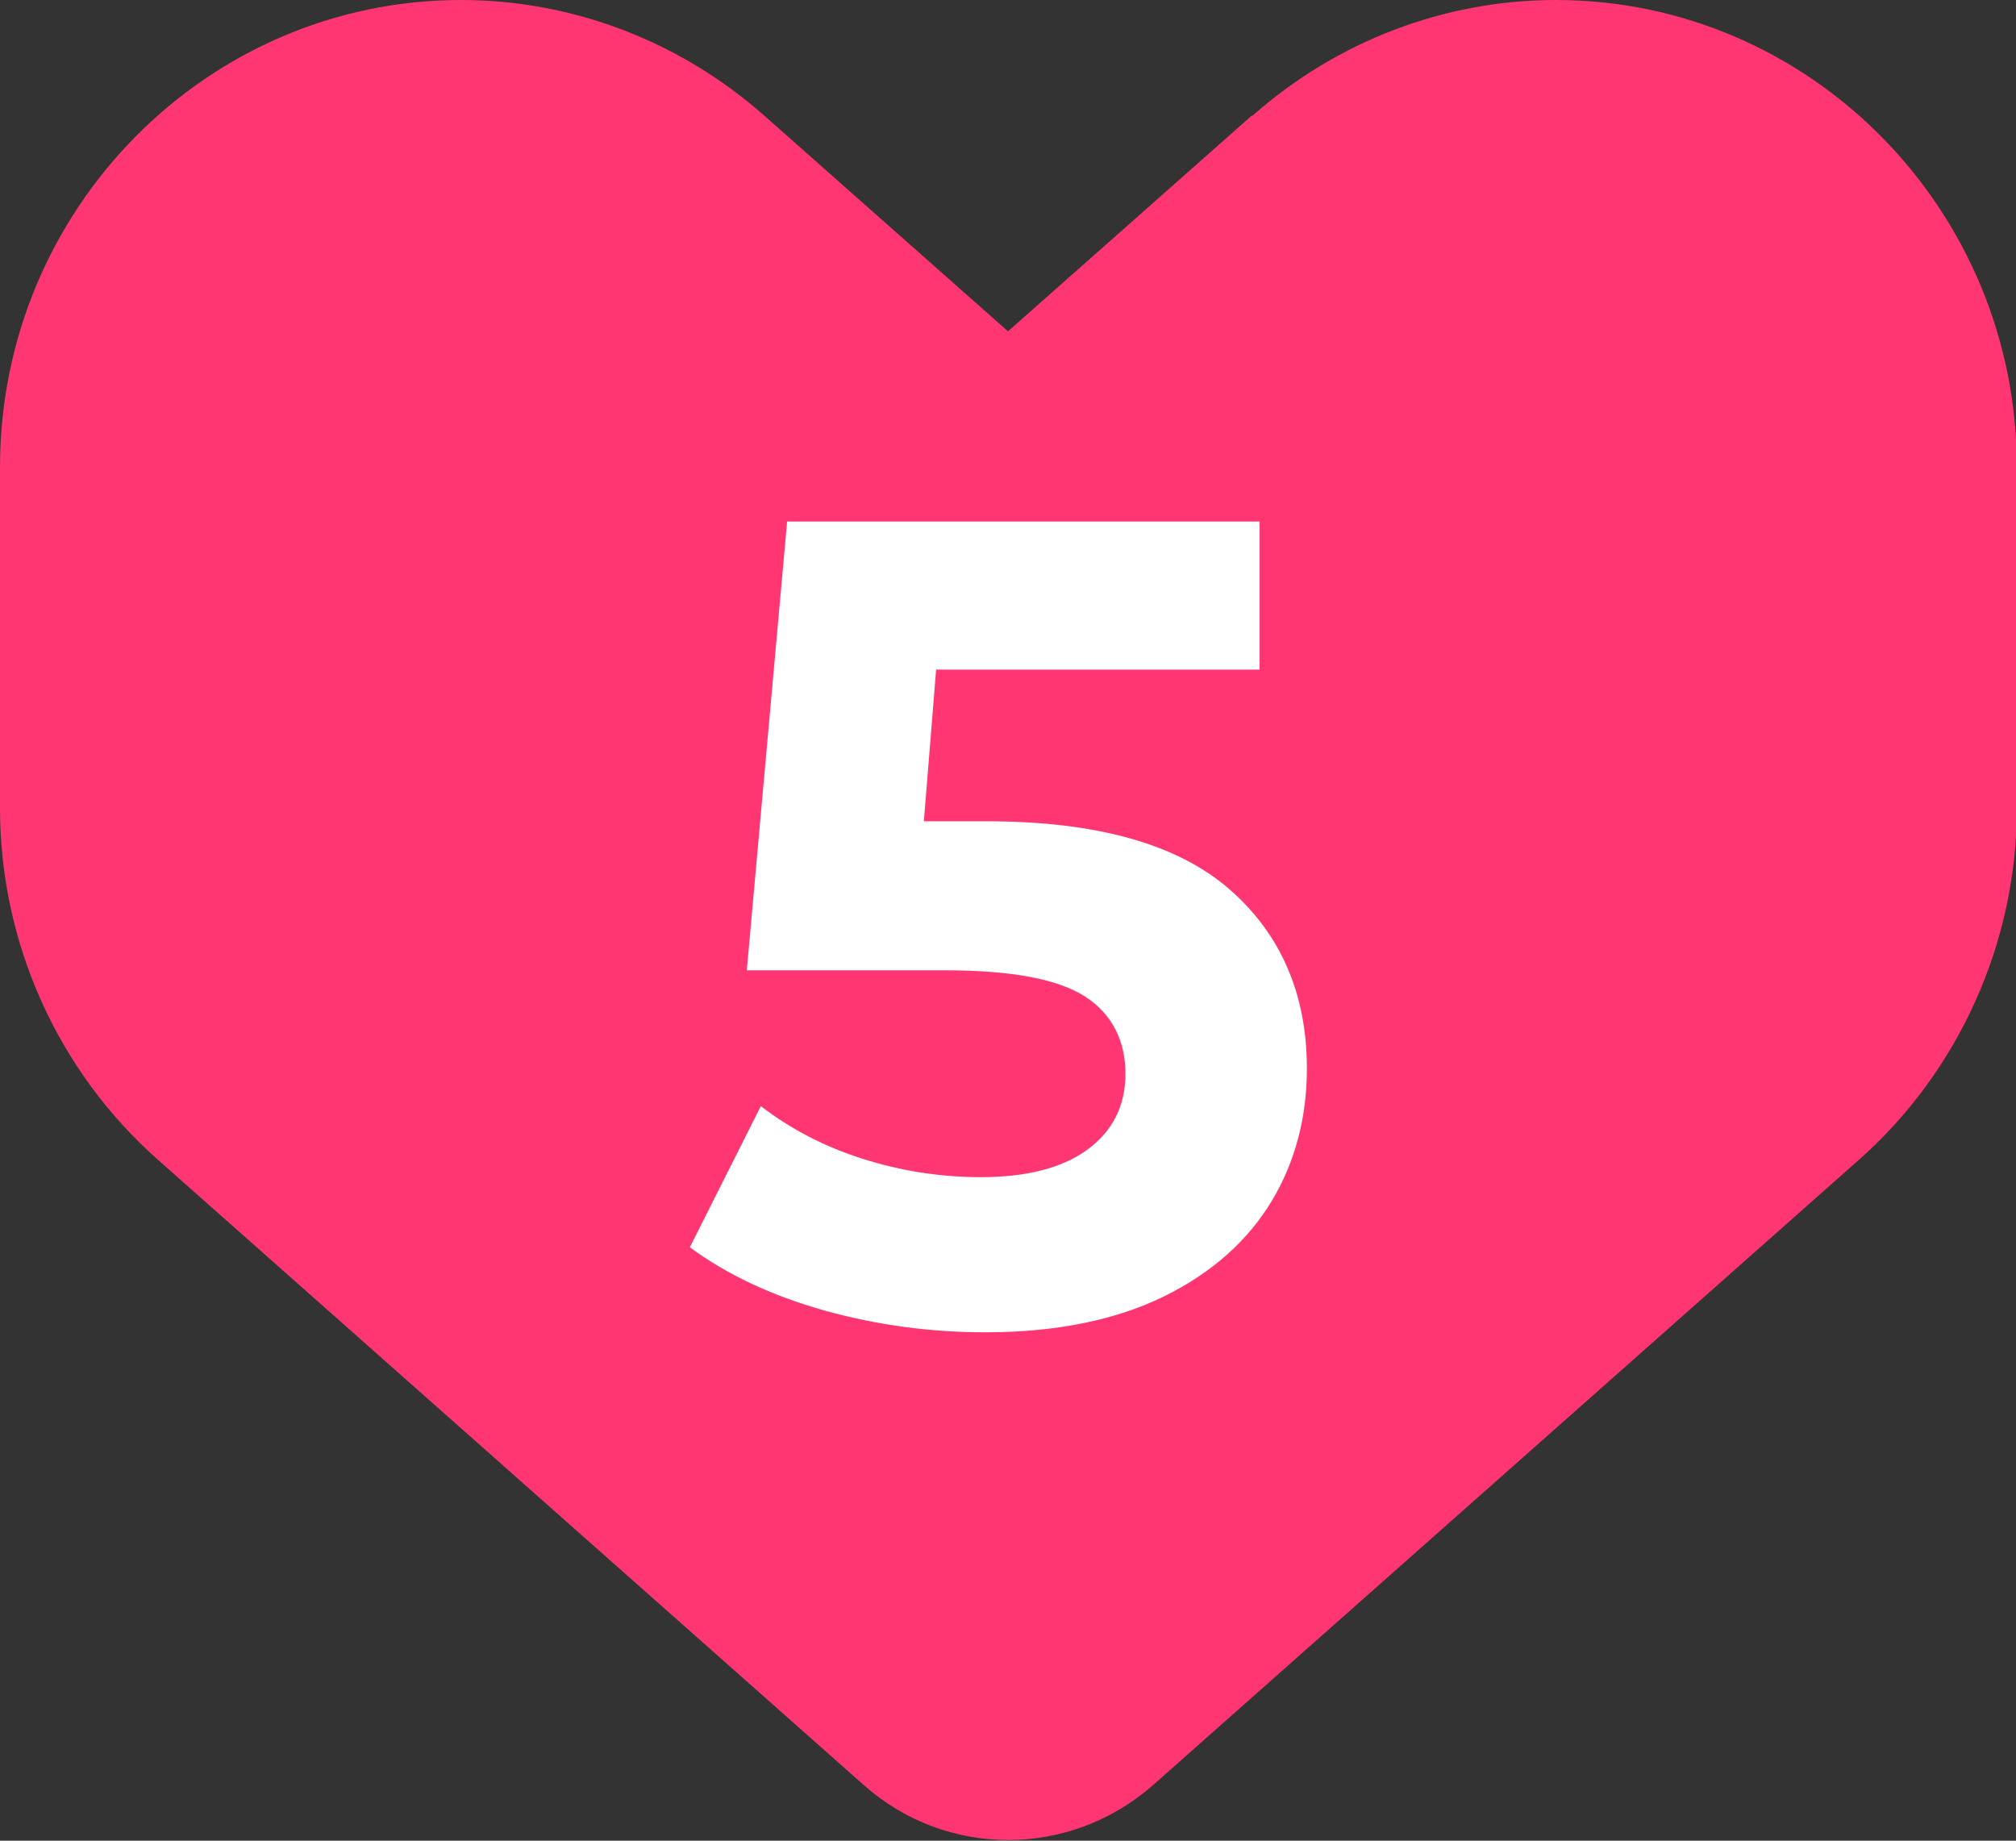
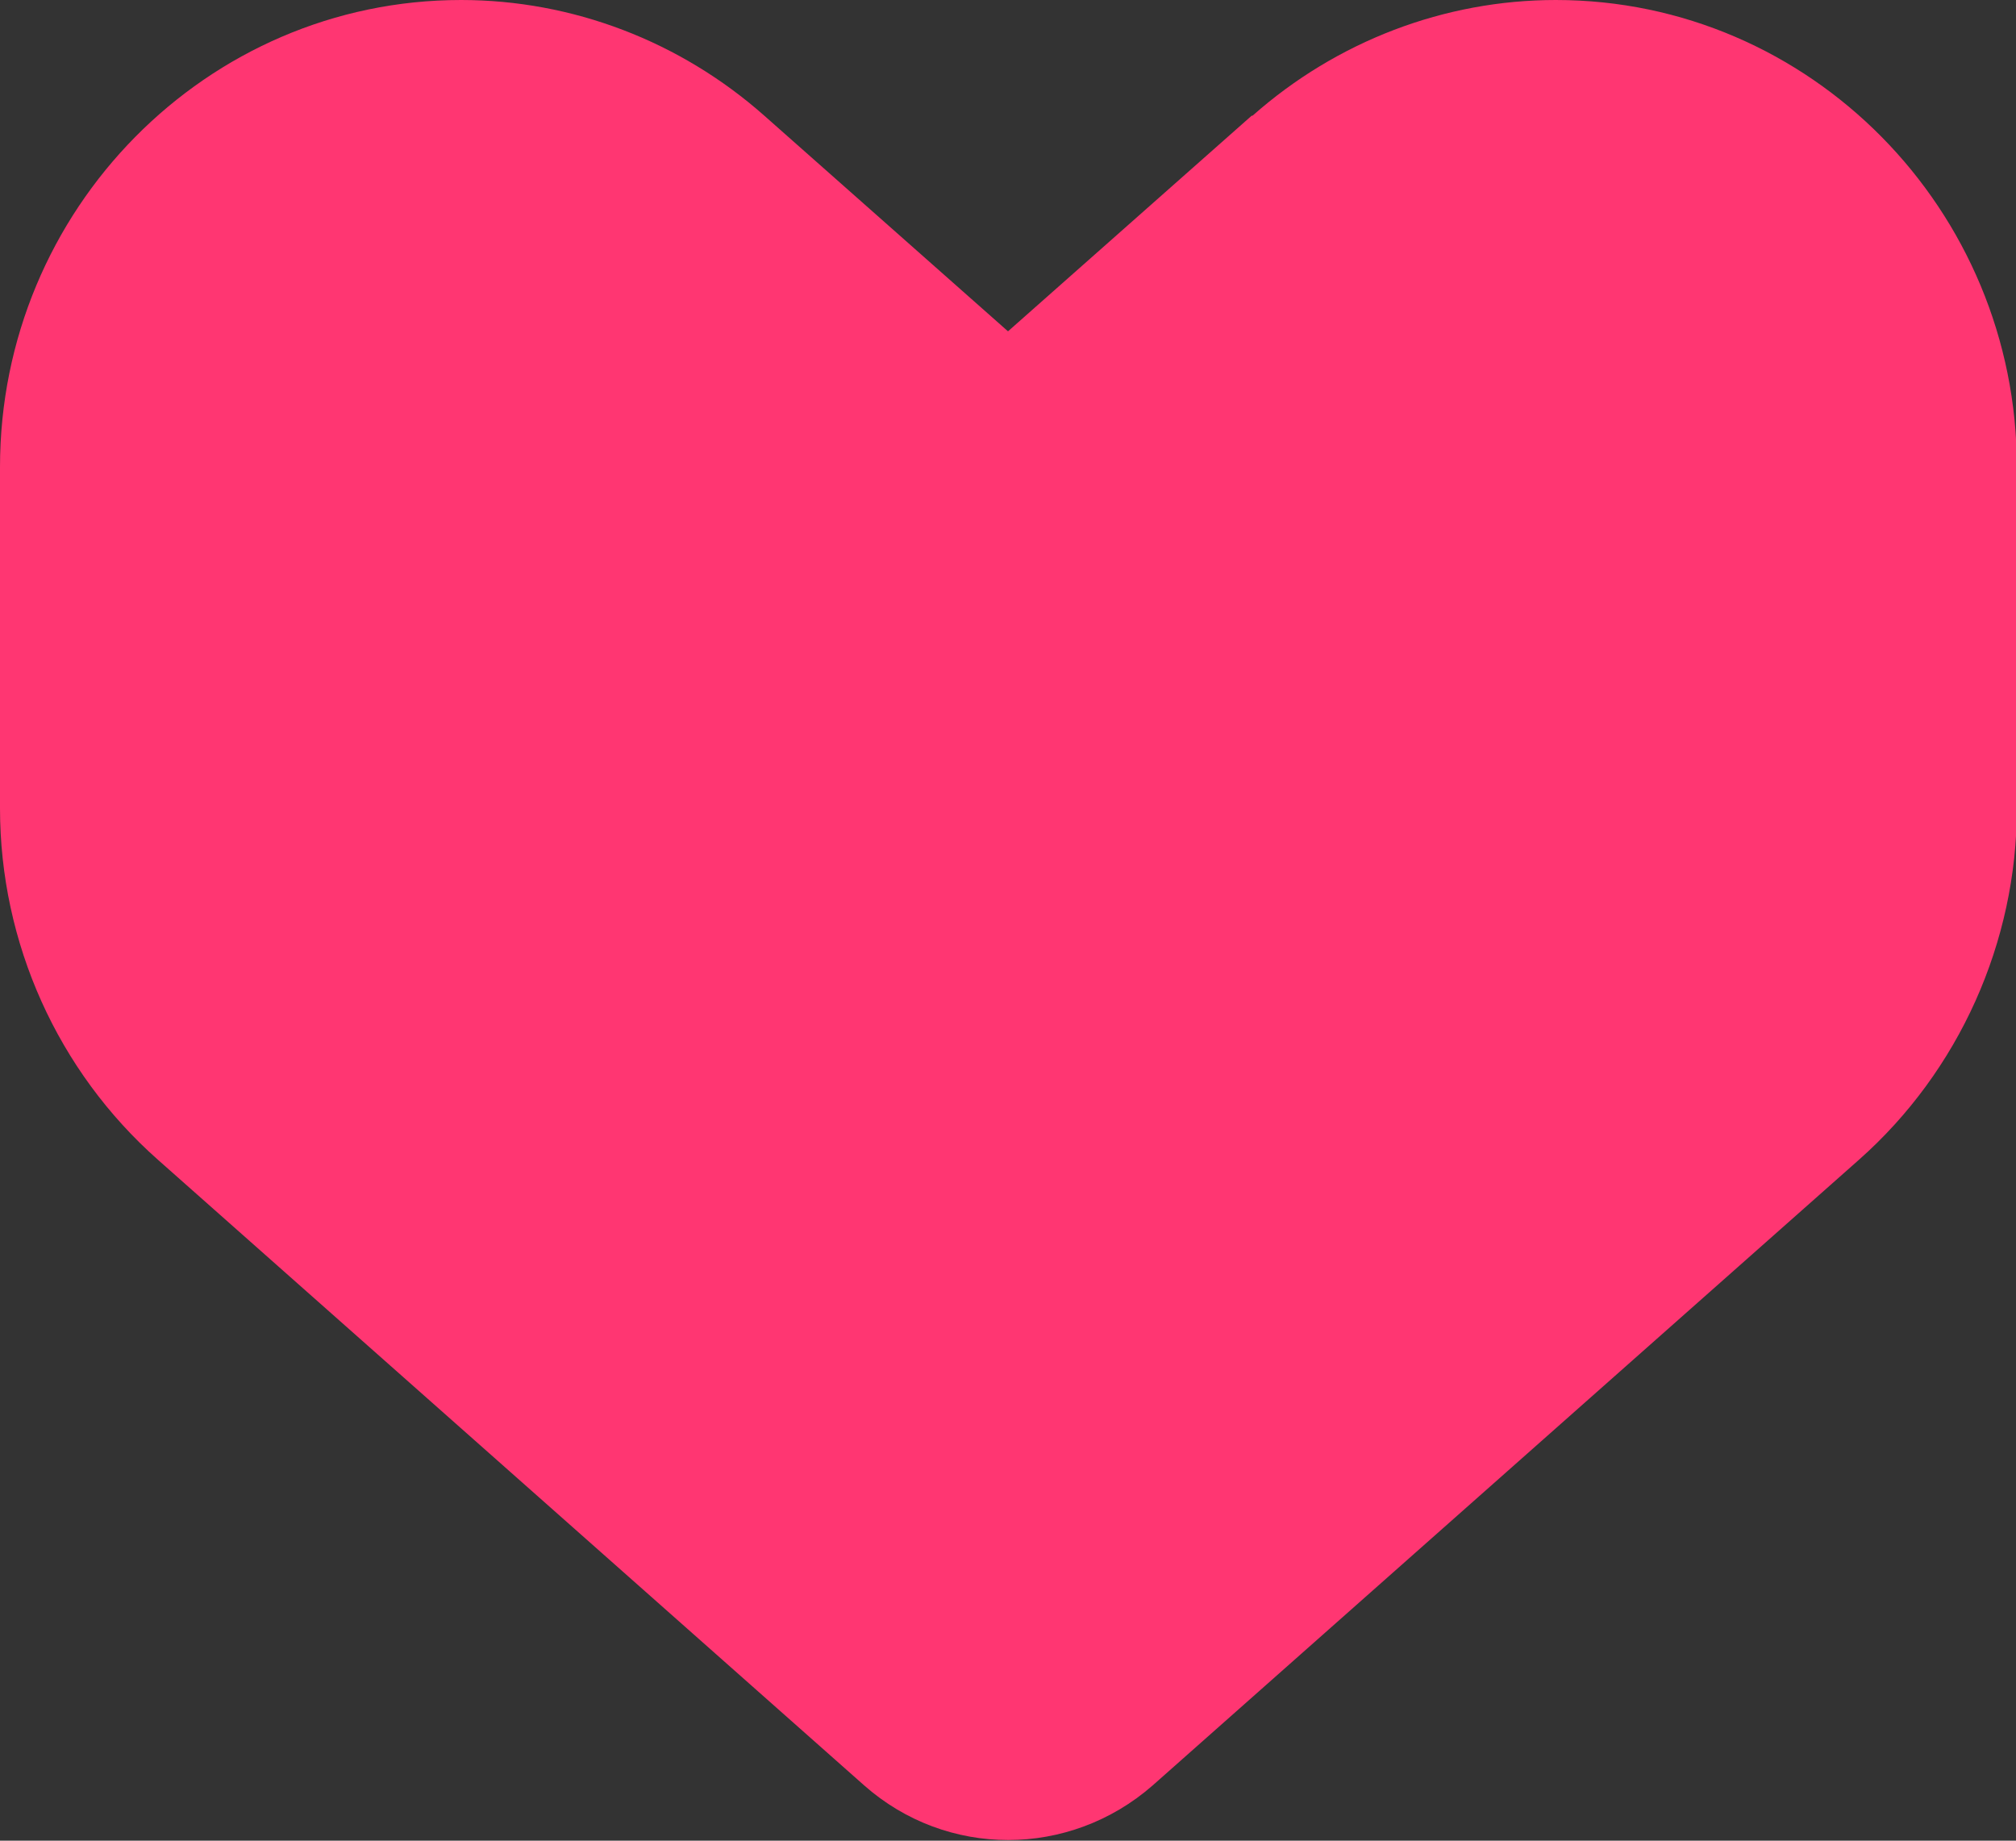
<svg xmlns="http://www.w3.org/2000/svg" id="_レイヤー_2" viewBox="0 0 23 21">
  <rect x="0" y="0" width="23" height="21" fill="#333333" stroke="none" />
  <defs>
    <style>.cls-1{fill:#ff3672;}.cls-2{fill:#fff;}</style>
  </defs>
  <g id="_デザイン">
-     <path class="cls-1" d="m14.28,1.32l-2.78,2.46-2.78-2.46C7.76.47,6.53,0,5.26,0h0C2.36,0,0,2.39,0,5.33v3.89c0,1.54.66,3,1.8,4.01l8.06,7.14c.94.83,2.34.83,3.29,0h0s8.06-7.14,8.06-7.14c1.14-1.01,1.8-2.48,1.8-4.01v-3.89c0-2.94-2.36-5.33-5.26-5.33h0c-1.27,0-2.5.47-3.46,1.32Z" />
-     <path class="cls-2" d="m14.02,10.14c.59.51.89,1.2.89,2.05,0,.55-.13,1.06-.4,1.51s-.68.82-1.23,1.09c-.55.27-1.23.41-2.04.41-.62,0-1.23-.08-1.84-.25-.6-.17-1.11-.41-1.53-.72l.81-1.61c.34.26.72.46,1.16.6.44.14.89.21,1.35.21.51,0,.92-.1,1.21-.31.29-.21.44-.5.44-.87s-.15-.68-.46-.88c-.31-.2-.84-.3-1.6-.3h-2.26l.46-5.12h5.39v1.69h-3.69l-.14,1.73h.72c1.25,0,2.17.26,2.76.77Z" />
+     <path class="cls-1" d="m14.28,1.32l-2.78,2.46-2.78-2.46C7.76.47,6.53,0,5.26,0h0C2.36,0,0,2.39,0,5.33v3.89c0,1.54.66,3,1.8,4.01l8.06,7.14c.94.83,2.34.83,3.29,0h0s8.06-7.14,8.06-7.14c1.14-1.01,1.8-2.48,1.8-4.01v-3.89c0-2.94-2.36-5.33-5.26-5.33h0c-1.27,0-2.5.47-3.46,1.32" />
  </g>
</svg>